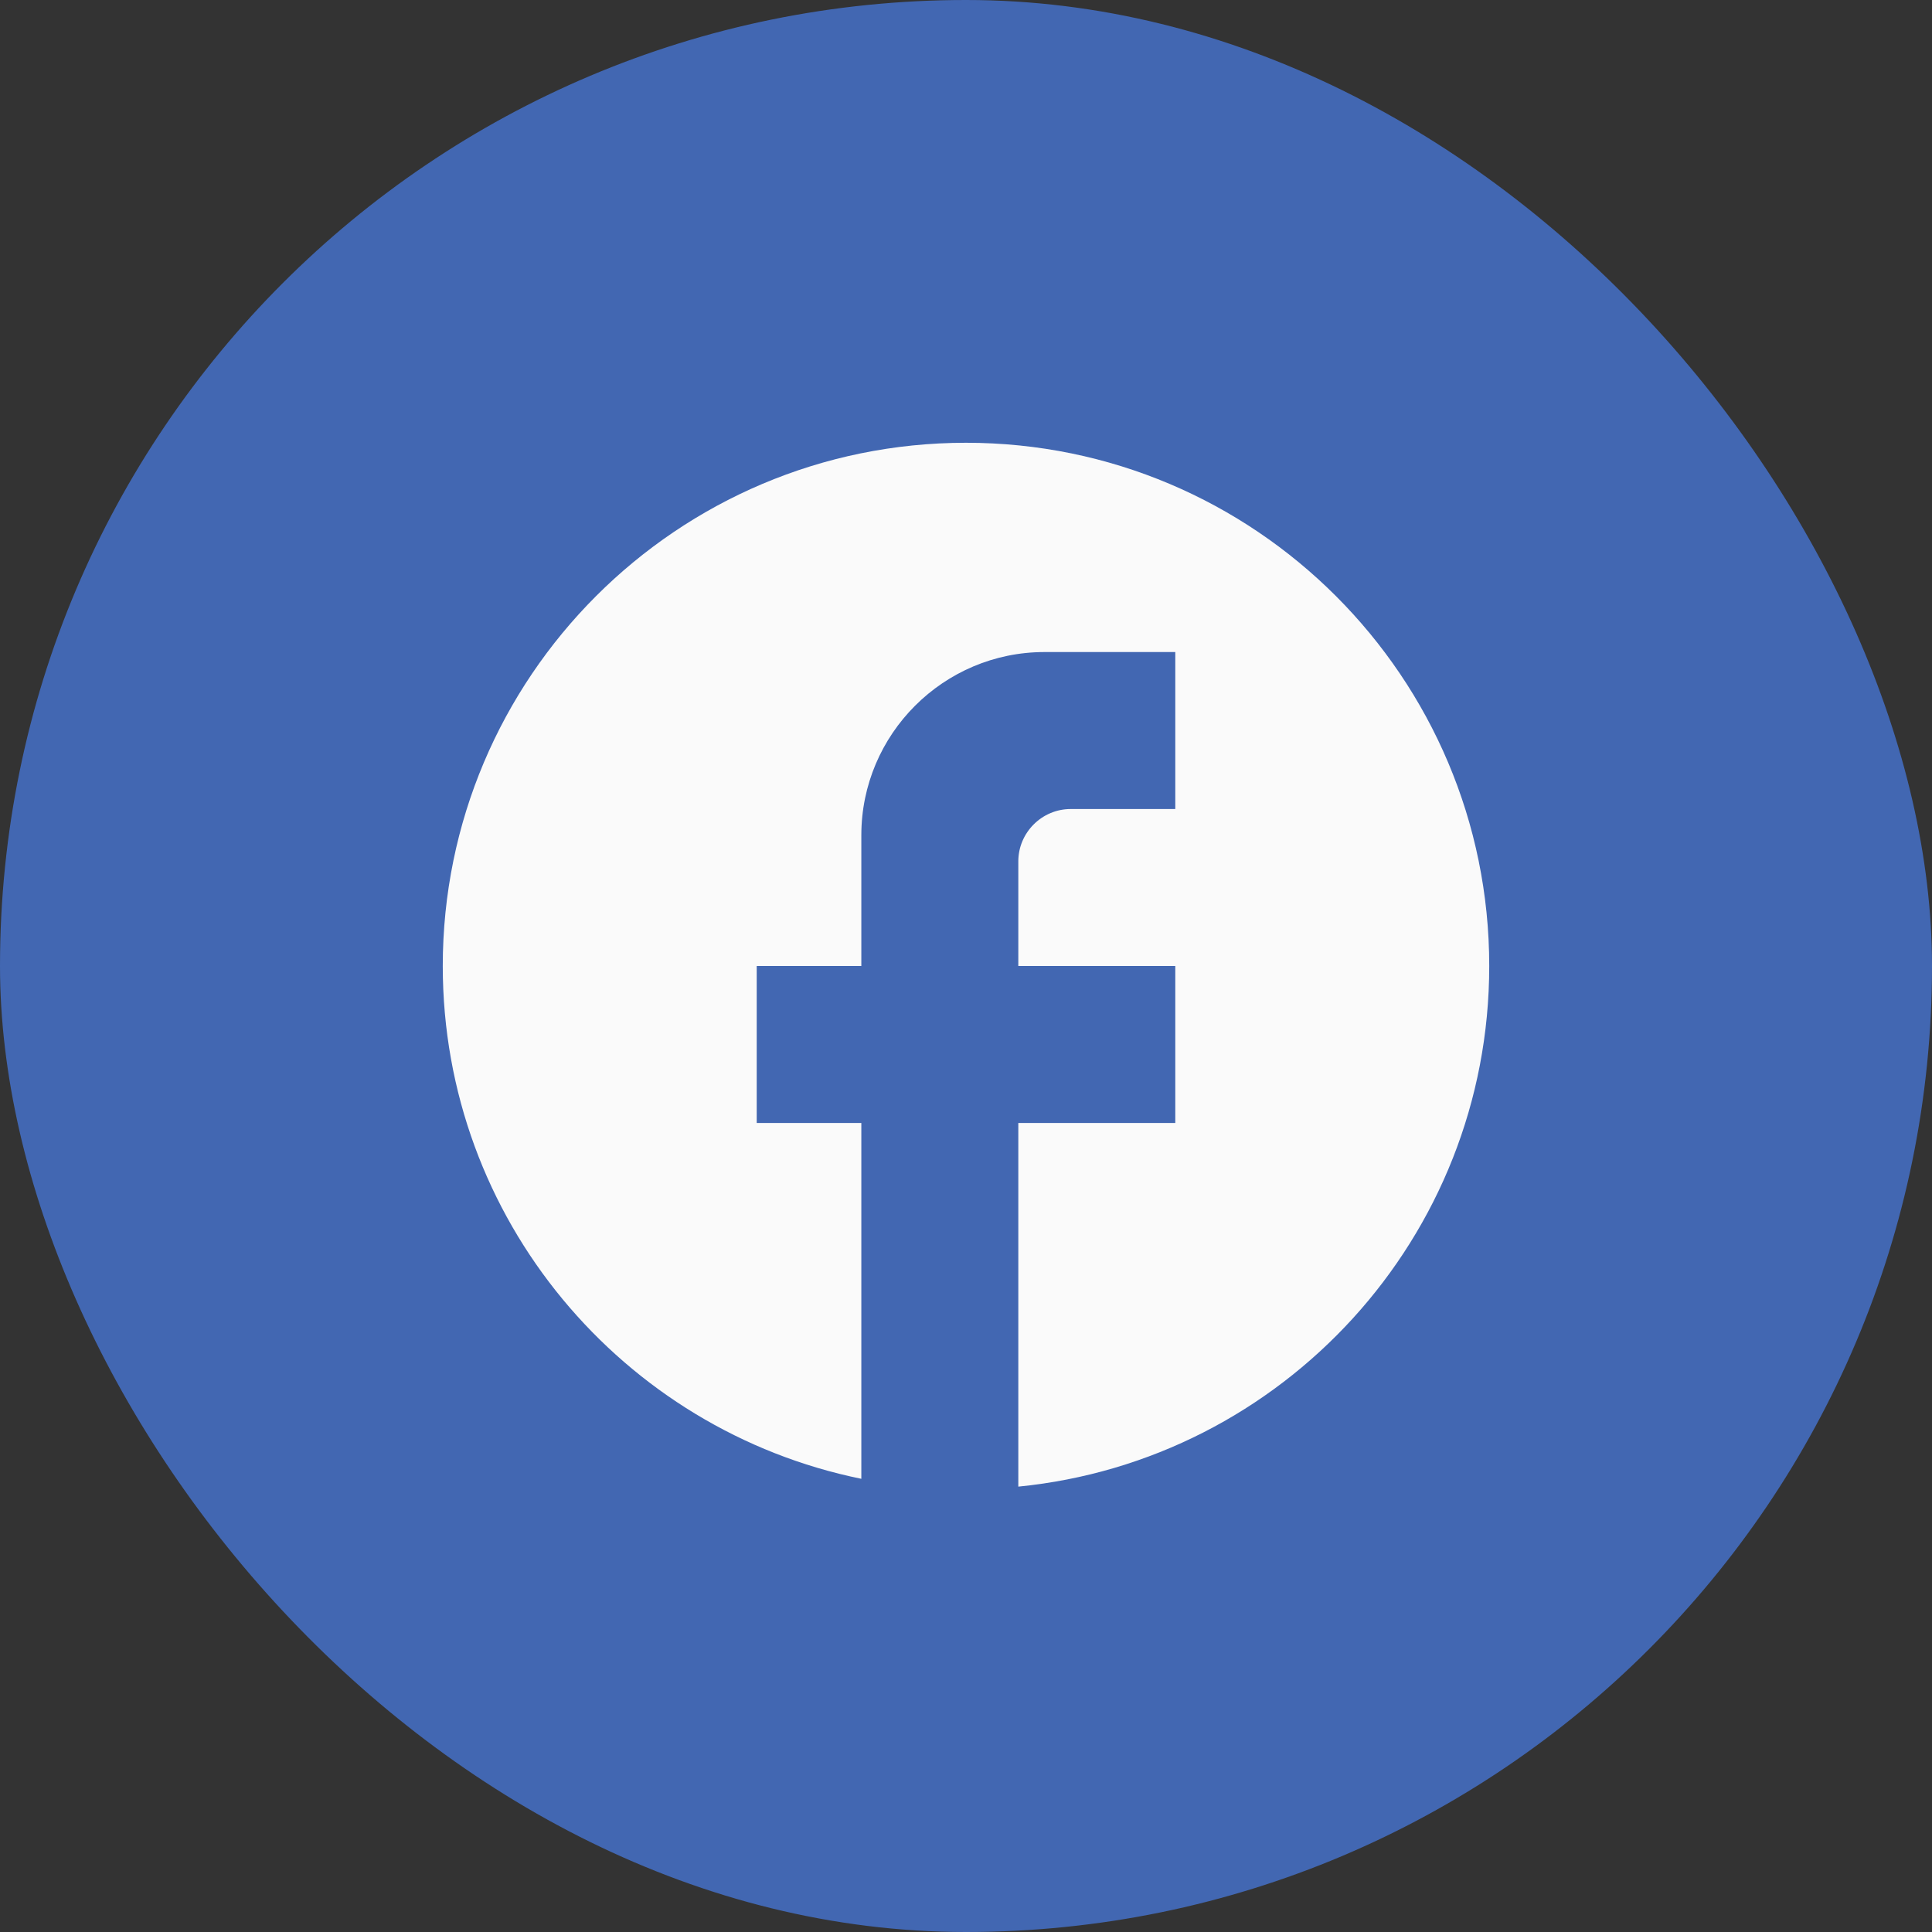
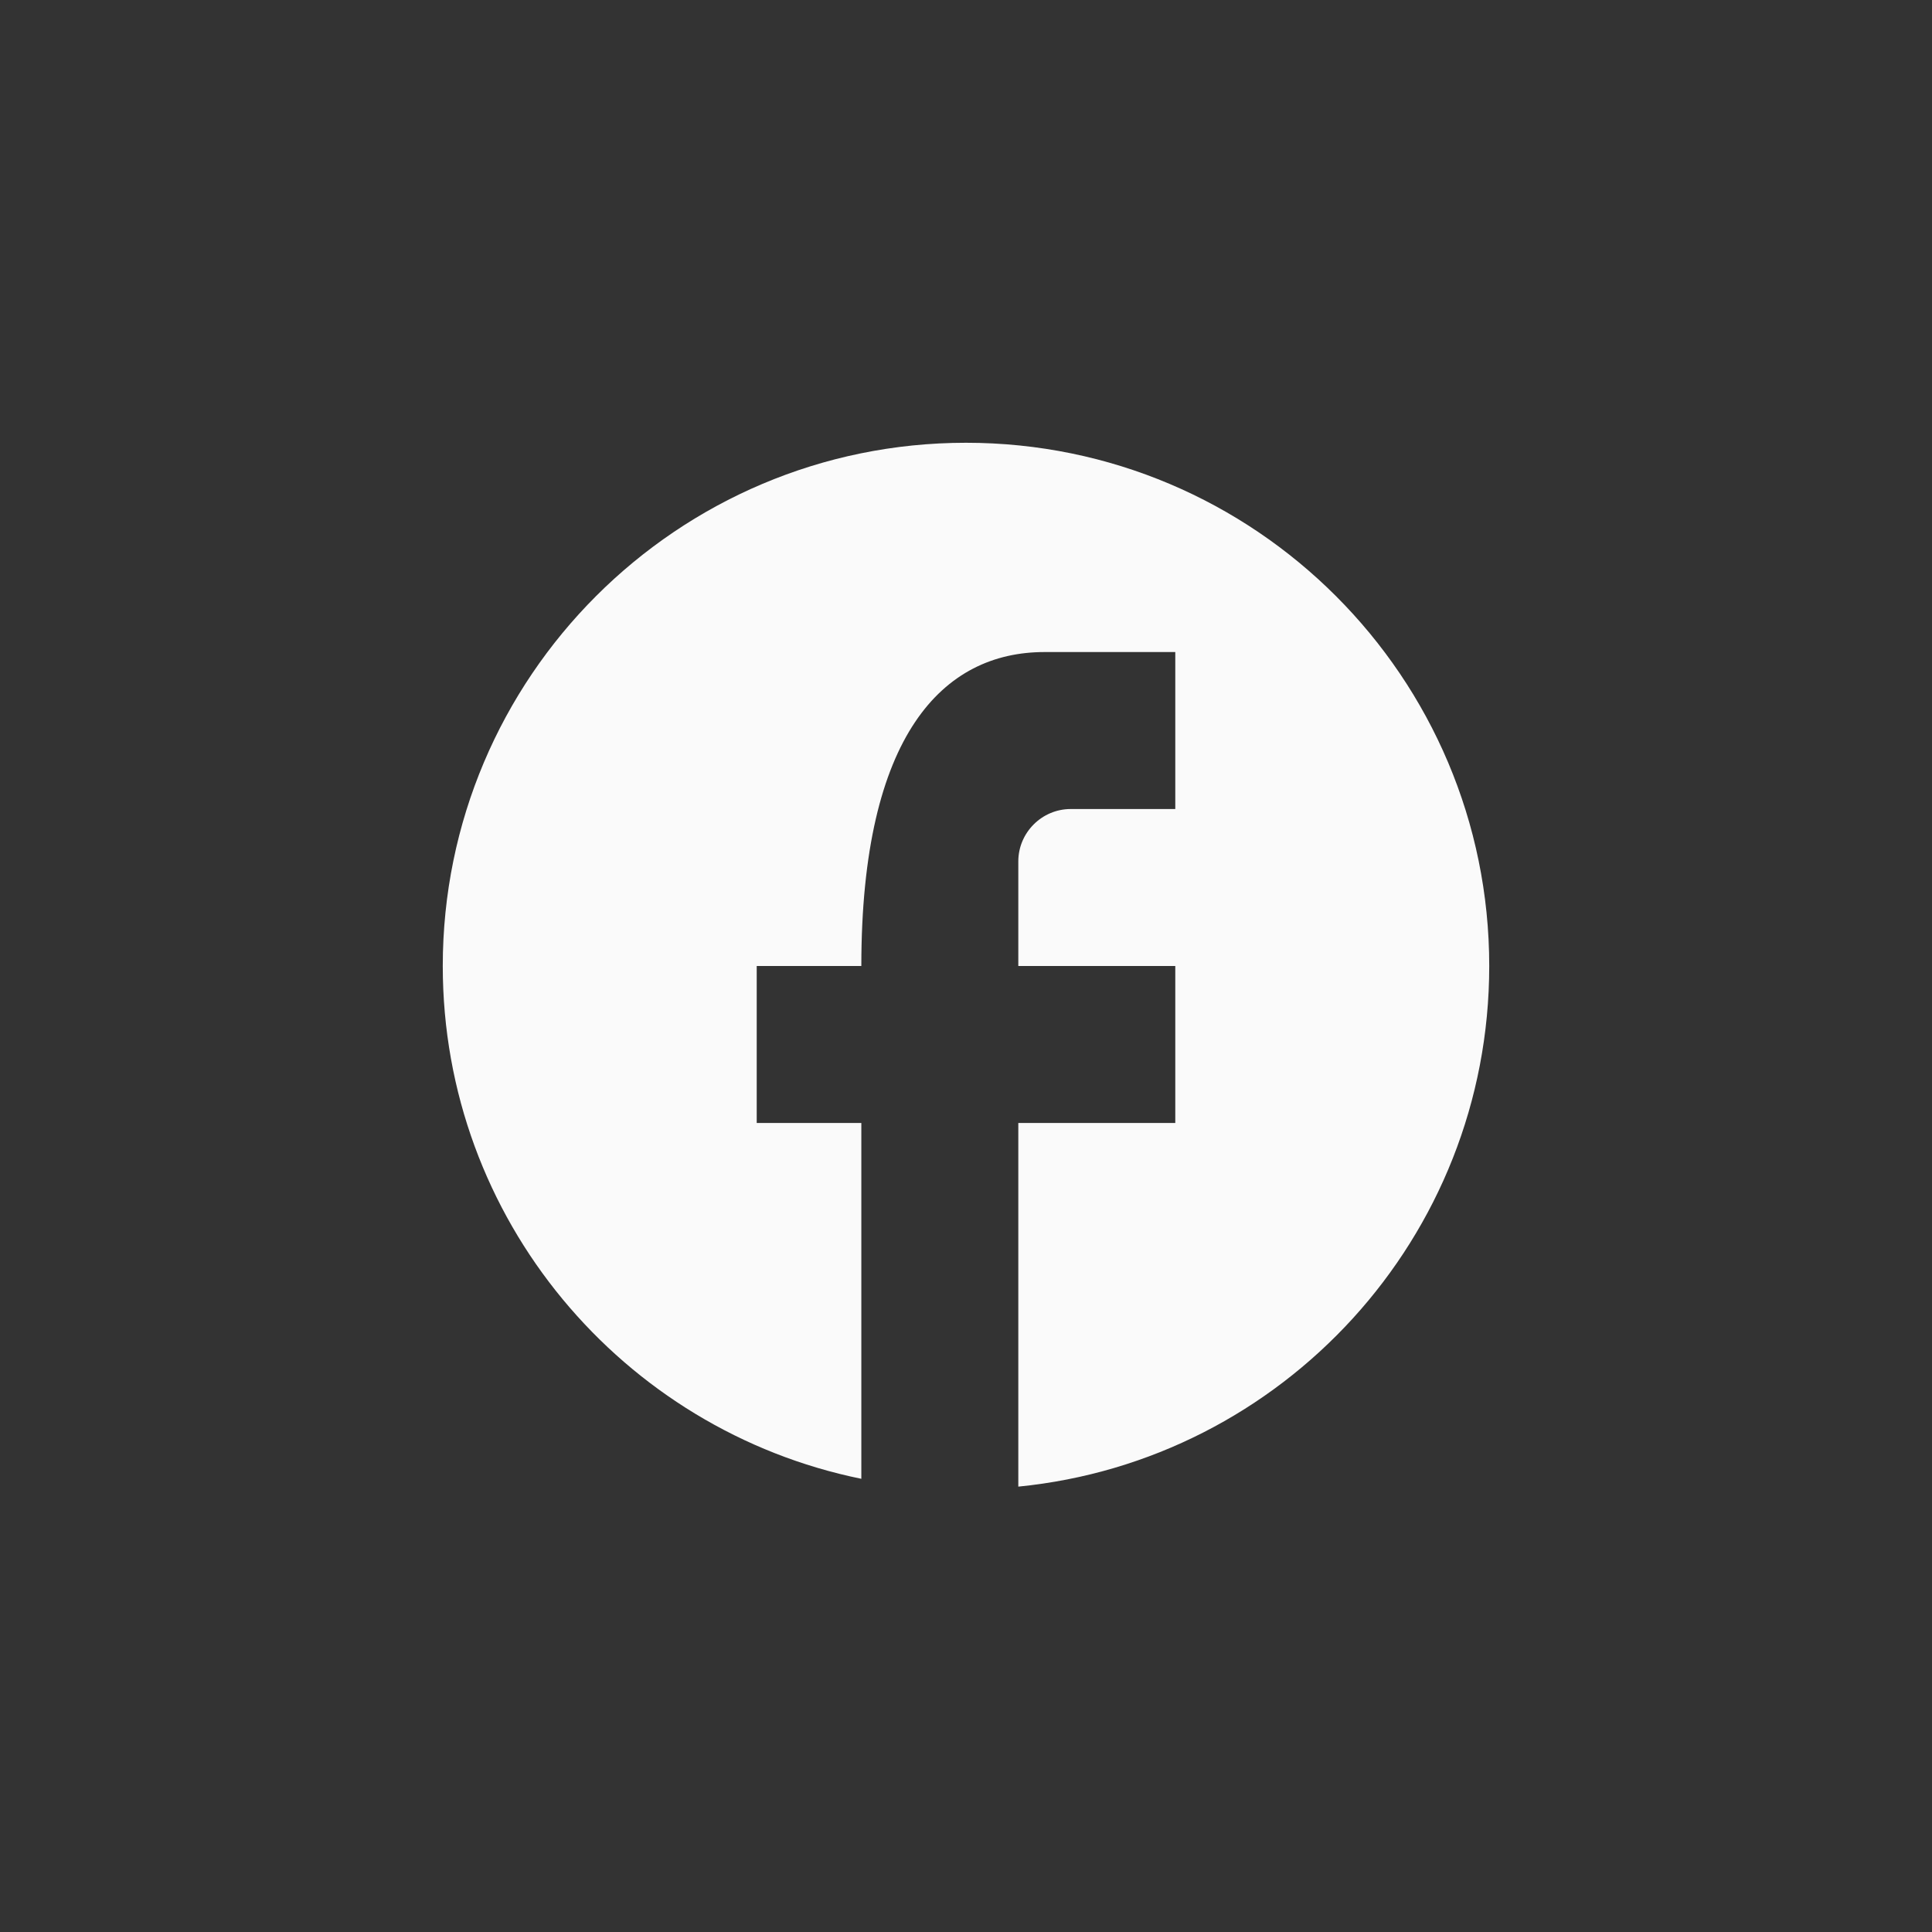
<svg xmlns="http://www.w3.org/2000/svg" width="40" height="40" viewBox="0 0 40 40" fill="none">
  <rect x="0" y="0" width="40" height="40" fill="#333333" stroke="none" />
-   <rect width="40" height="40" rx="20" fill="#4267B2" />
-   <path d="M30.833 20C30.833 14.02 25.98 9.167 20 9.167C14.02 9.167 9.167 14.02 9.167 20C9.167 25.244 12.893 29.61 17.833 30.617V23.25H15.667V20H17.833V17.292C17.833 15.201 19.534 13.5 21.625 13.5H24.333V16.75H22.167C21.571 16.75 21.083 17.238 21.083 17.834V20H24.333V23.25H21.083V30.779C26.554 30.238 30.833 25.623 30.833 20Z" fill="#FAFAFA" />
+   <path d="M30.833 20C30.833 14.02 25.98 9.167 20 9.167C14.02 9.167 9.167 14.02 9.167 20C9.167 25.244 12.893 29.61 17.833 30.617V23.25H15.667V20H17.833C17.833 15.201 19.534 13.5 21.625 13.5H24.333V16.75H22.167C21.571 16.75 21.083 17.238 21.083 17.834V20H24.333V23.25H21.083V30.779C26.554 30.238 30.833 25.623 30.833 20Z" fill="#FAFAFA" />
</svg>